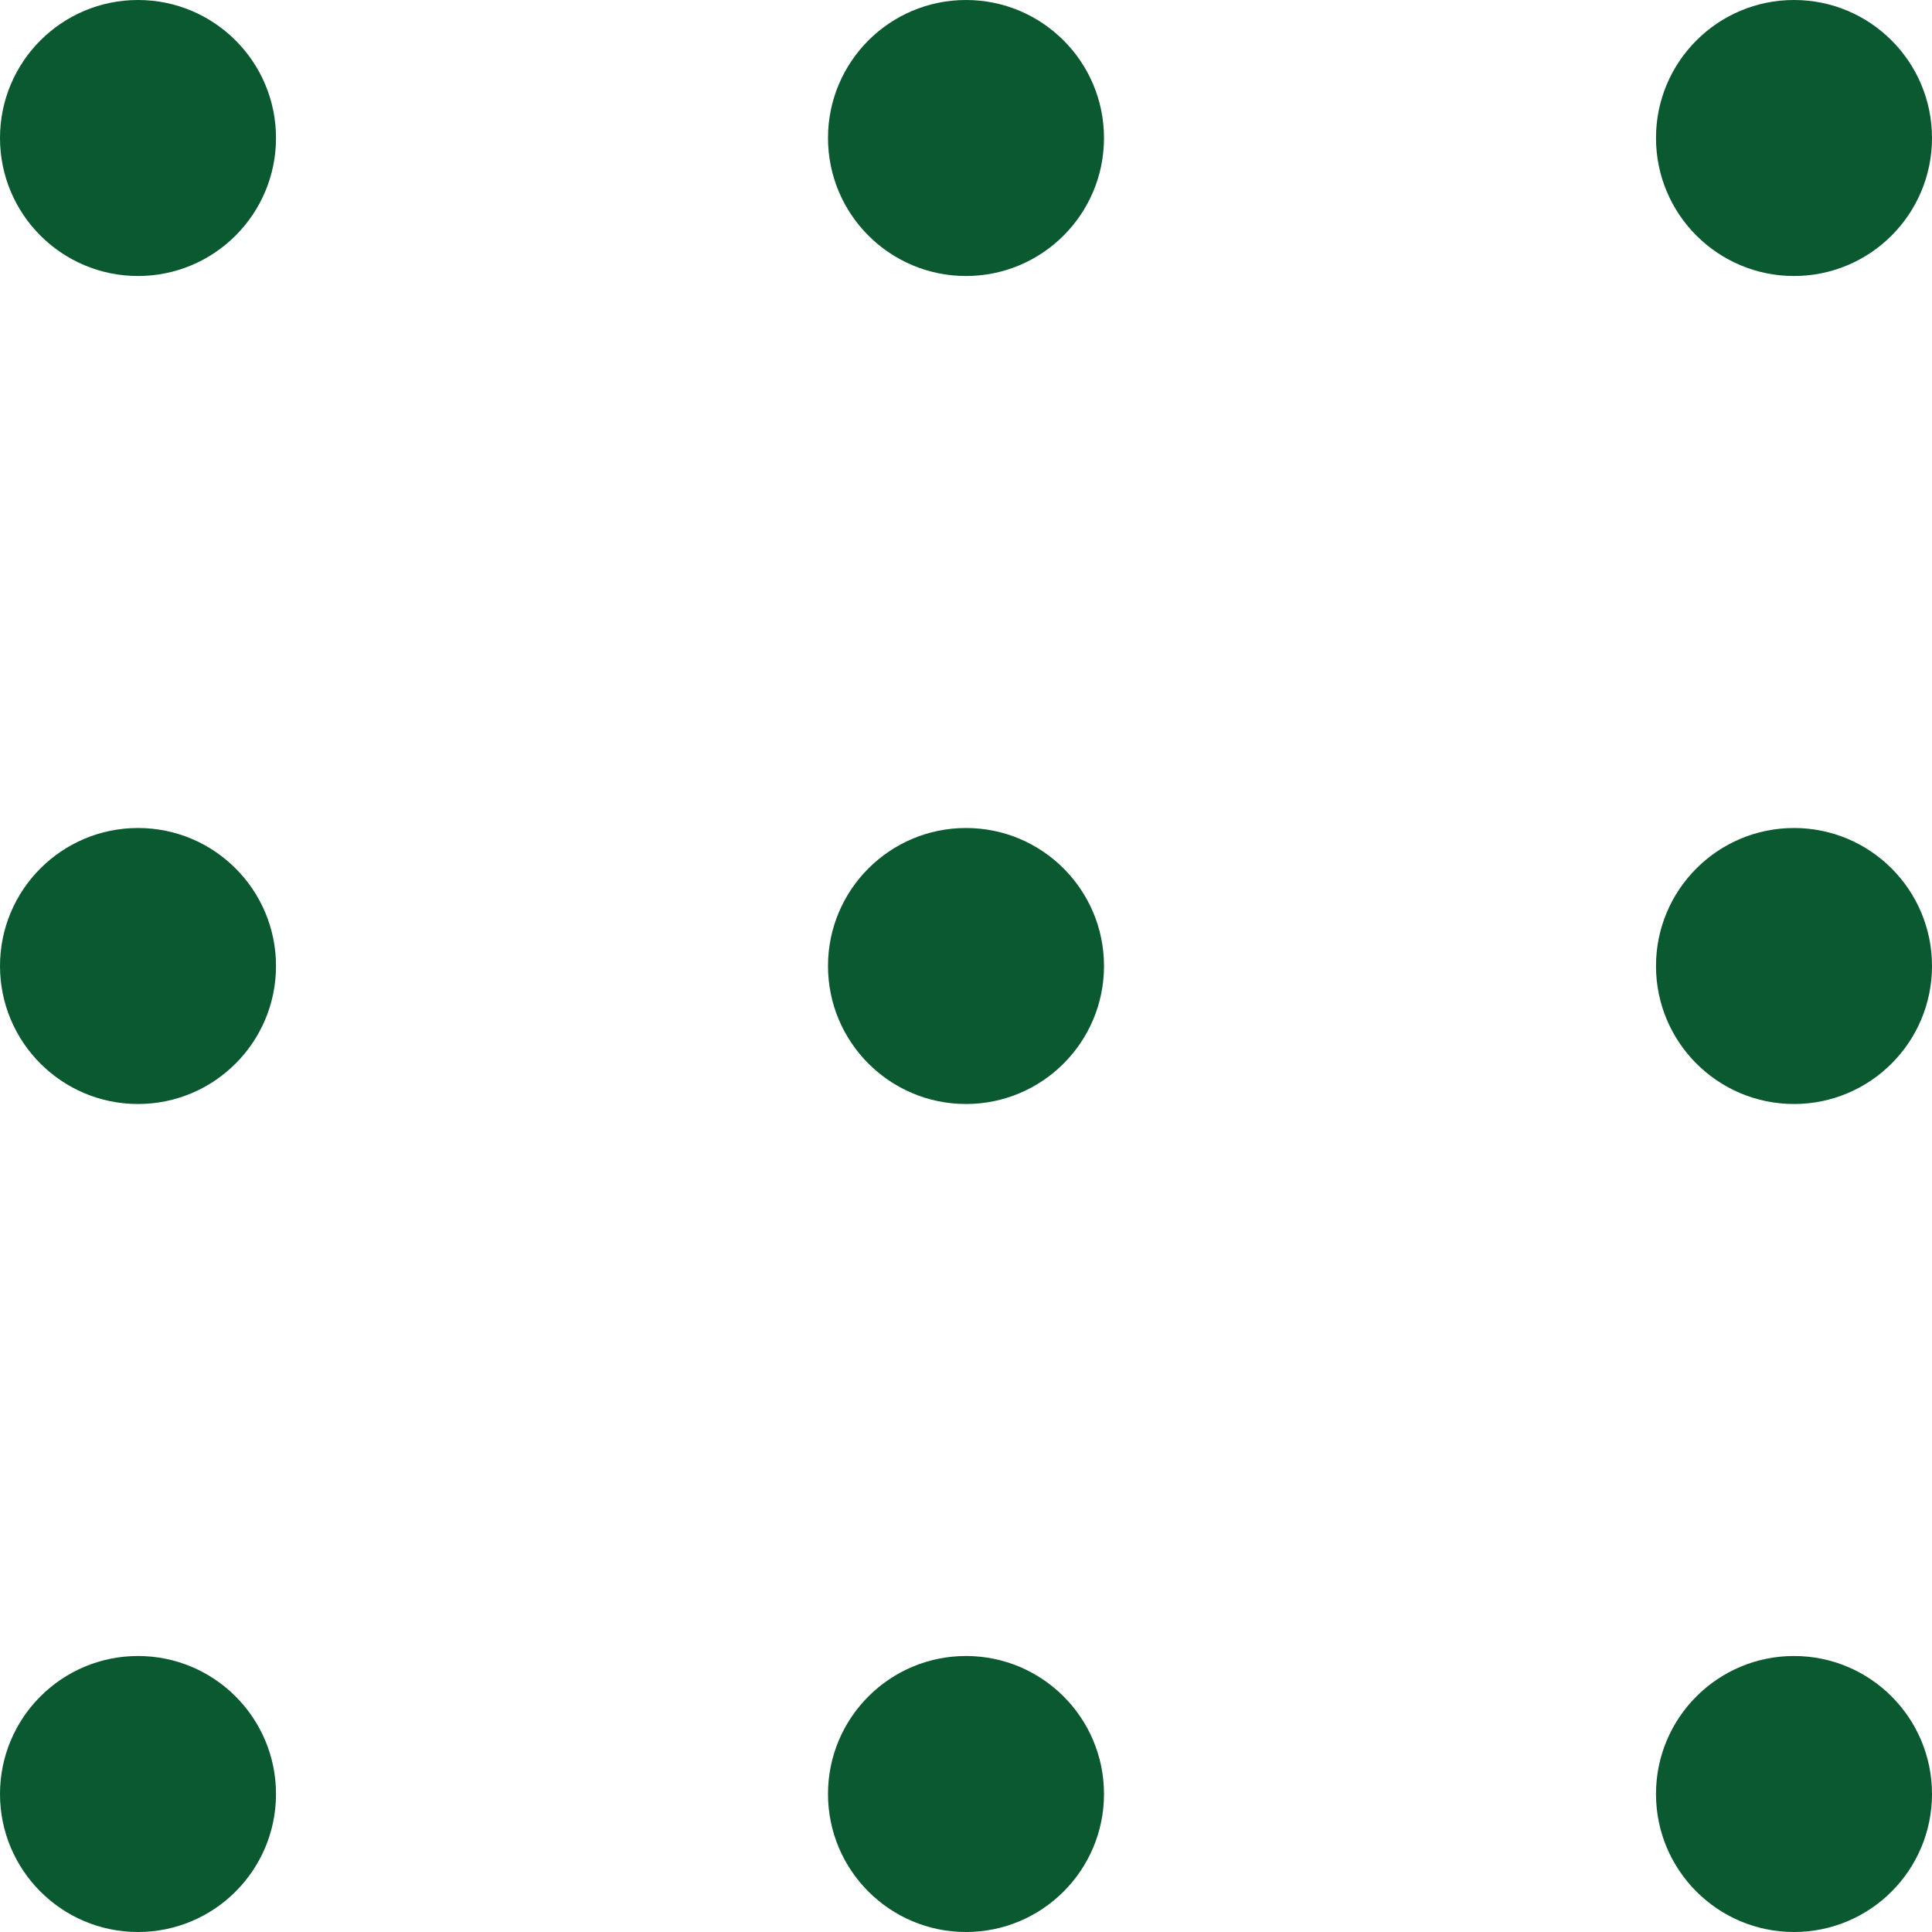
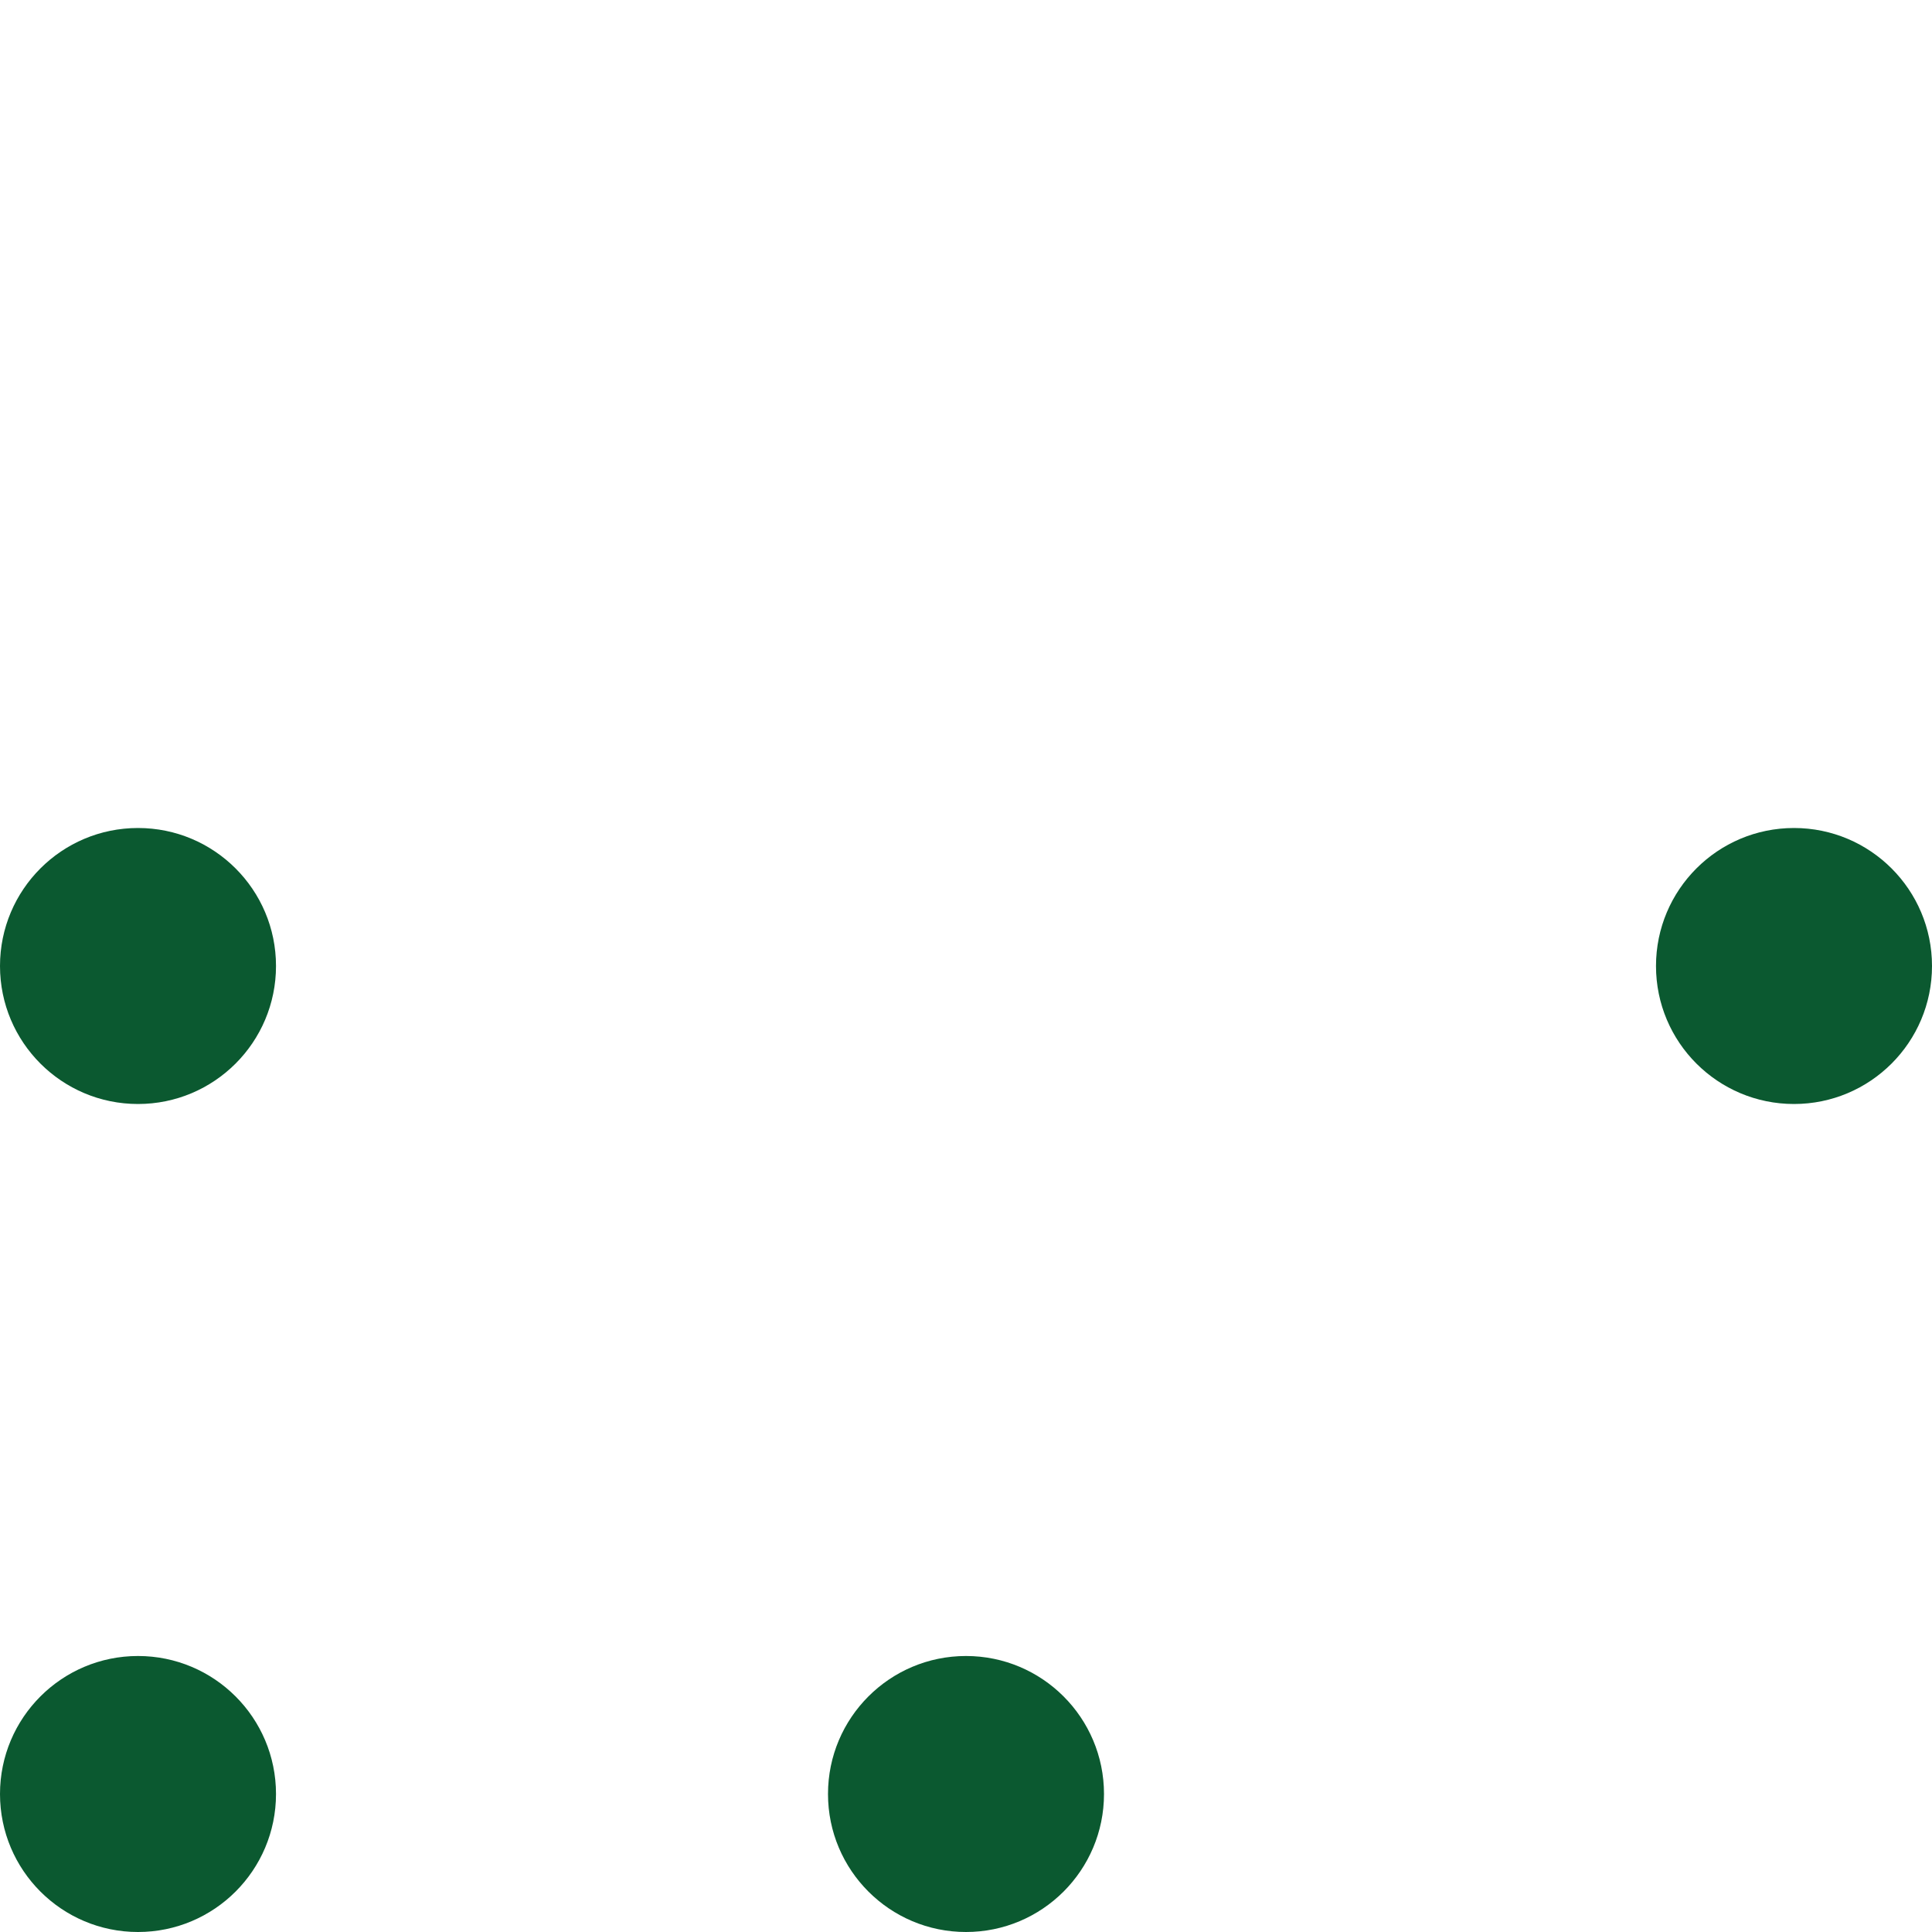
<svg xmlns="http://www.w3.org/2000/svg" fill="none" height="21" viewBox="0 0 21 21" width="21">
  <g fill="#0b5930">
-     <circle cx="1.5" cy="1.5" r="1.5" />
    <circle cx="1.5" cy="10.5" r="1.5" />
    <circle cx="1.5" cy="19.5" r="1.5" />
-     <circle cx="10.5" cy="1.5" r="1.5" />
-     <circle cx="10.5" cy="10.5" r="1.5" />
    <circle cx="10.5" cy="19.5" r="1.5" />
-     <circle cx="19.5" cy="1.5" r="1.5" />
    <circle cx="19.5" cy="10.5" r="1.5" />
-     <circle cx="19.5" cy="19.5" r="1.5" />
  </g>
</svg>